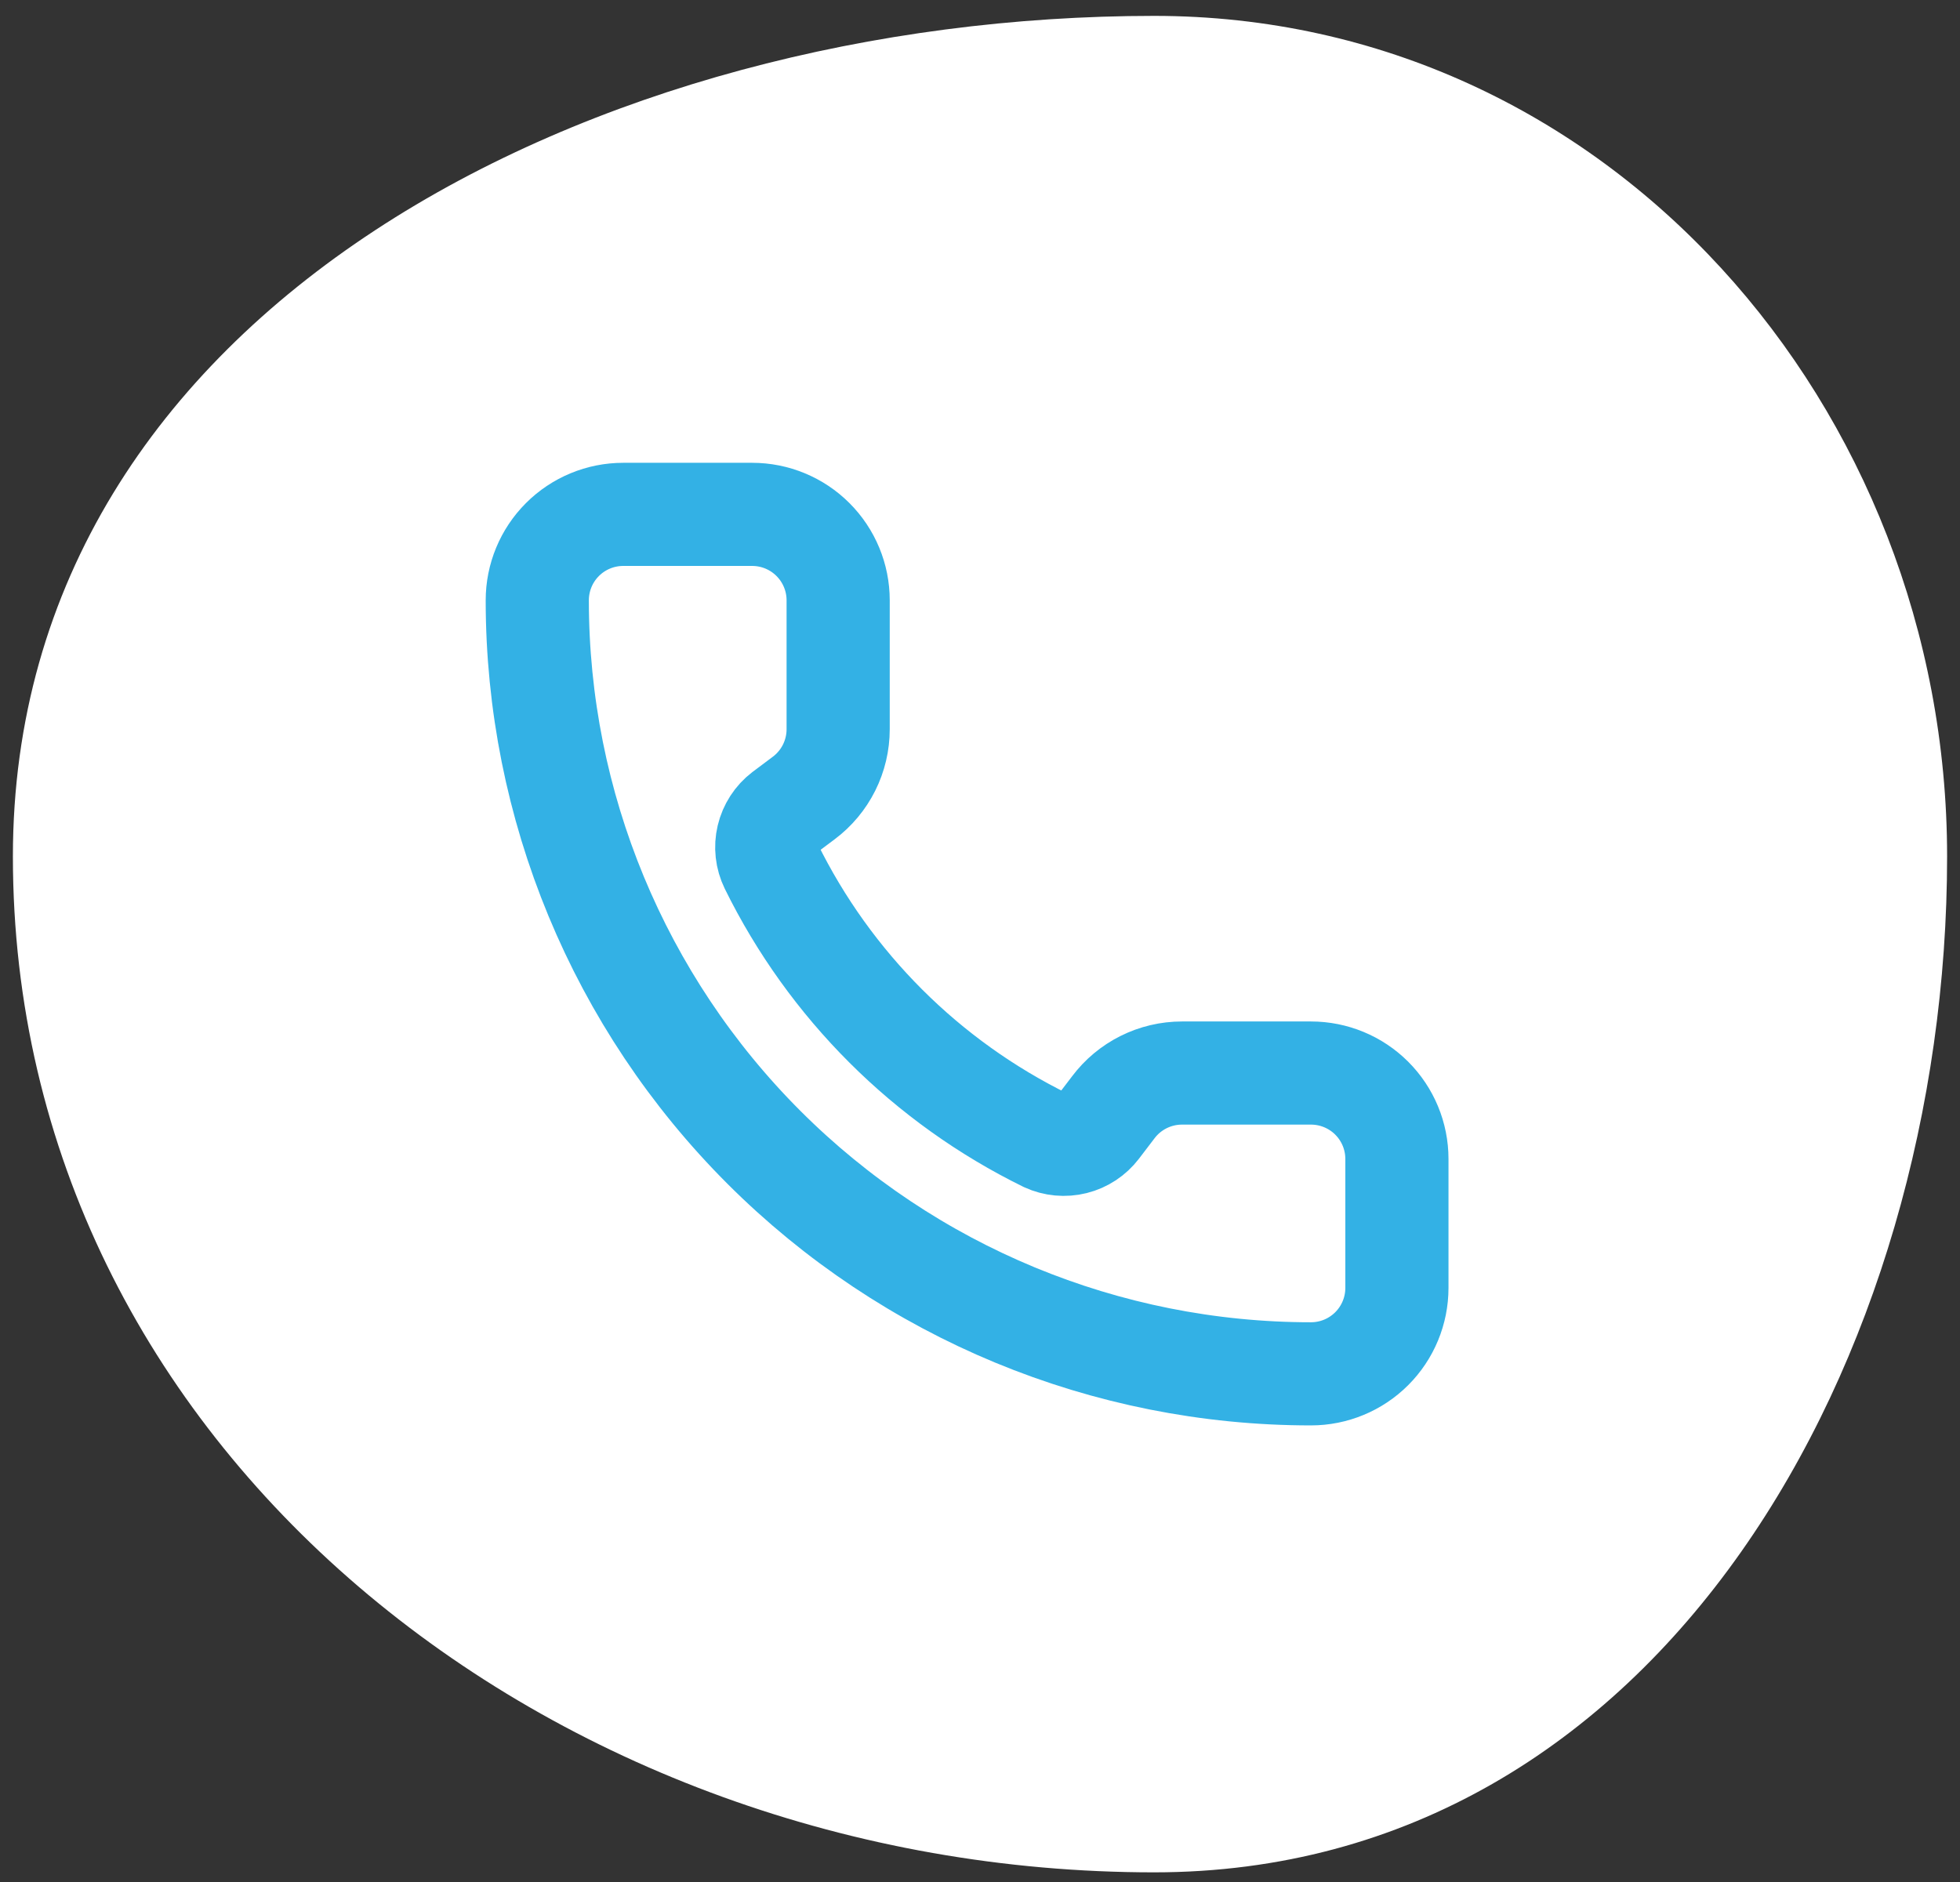
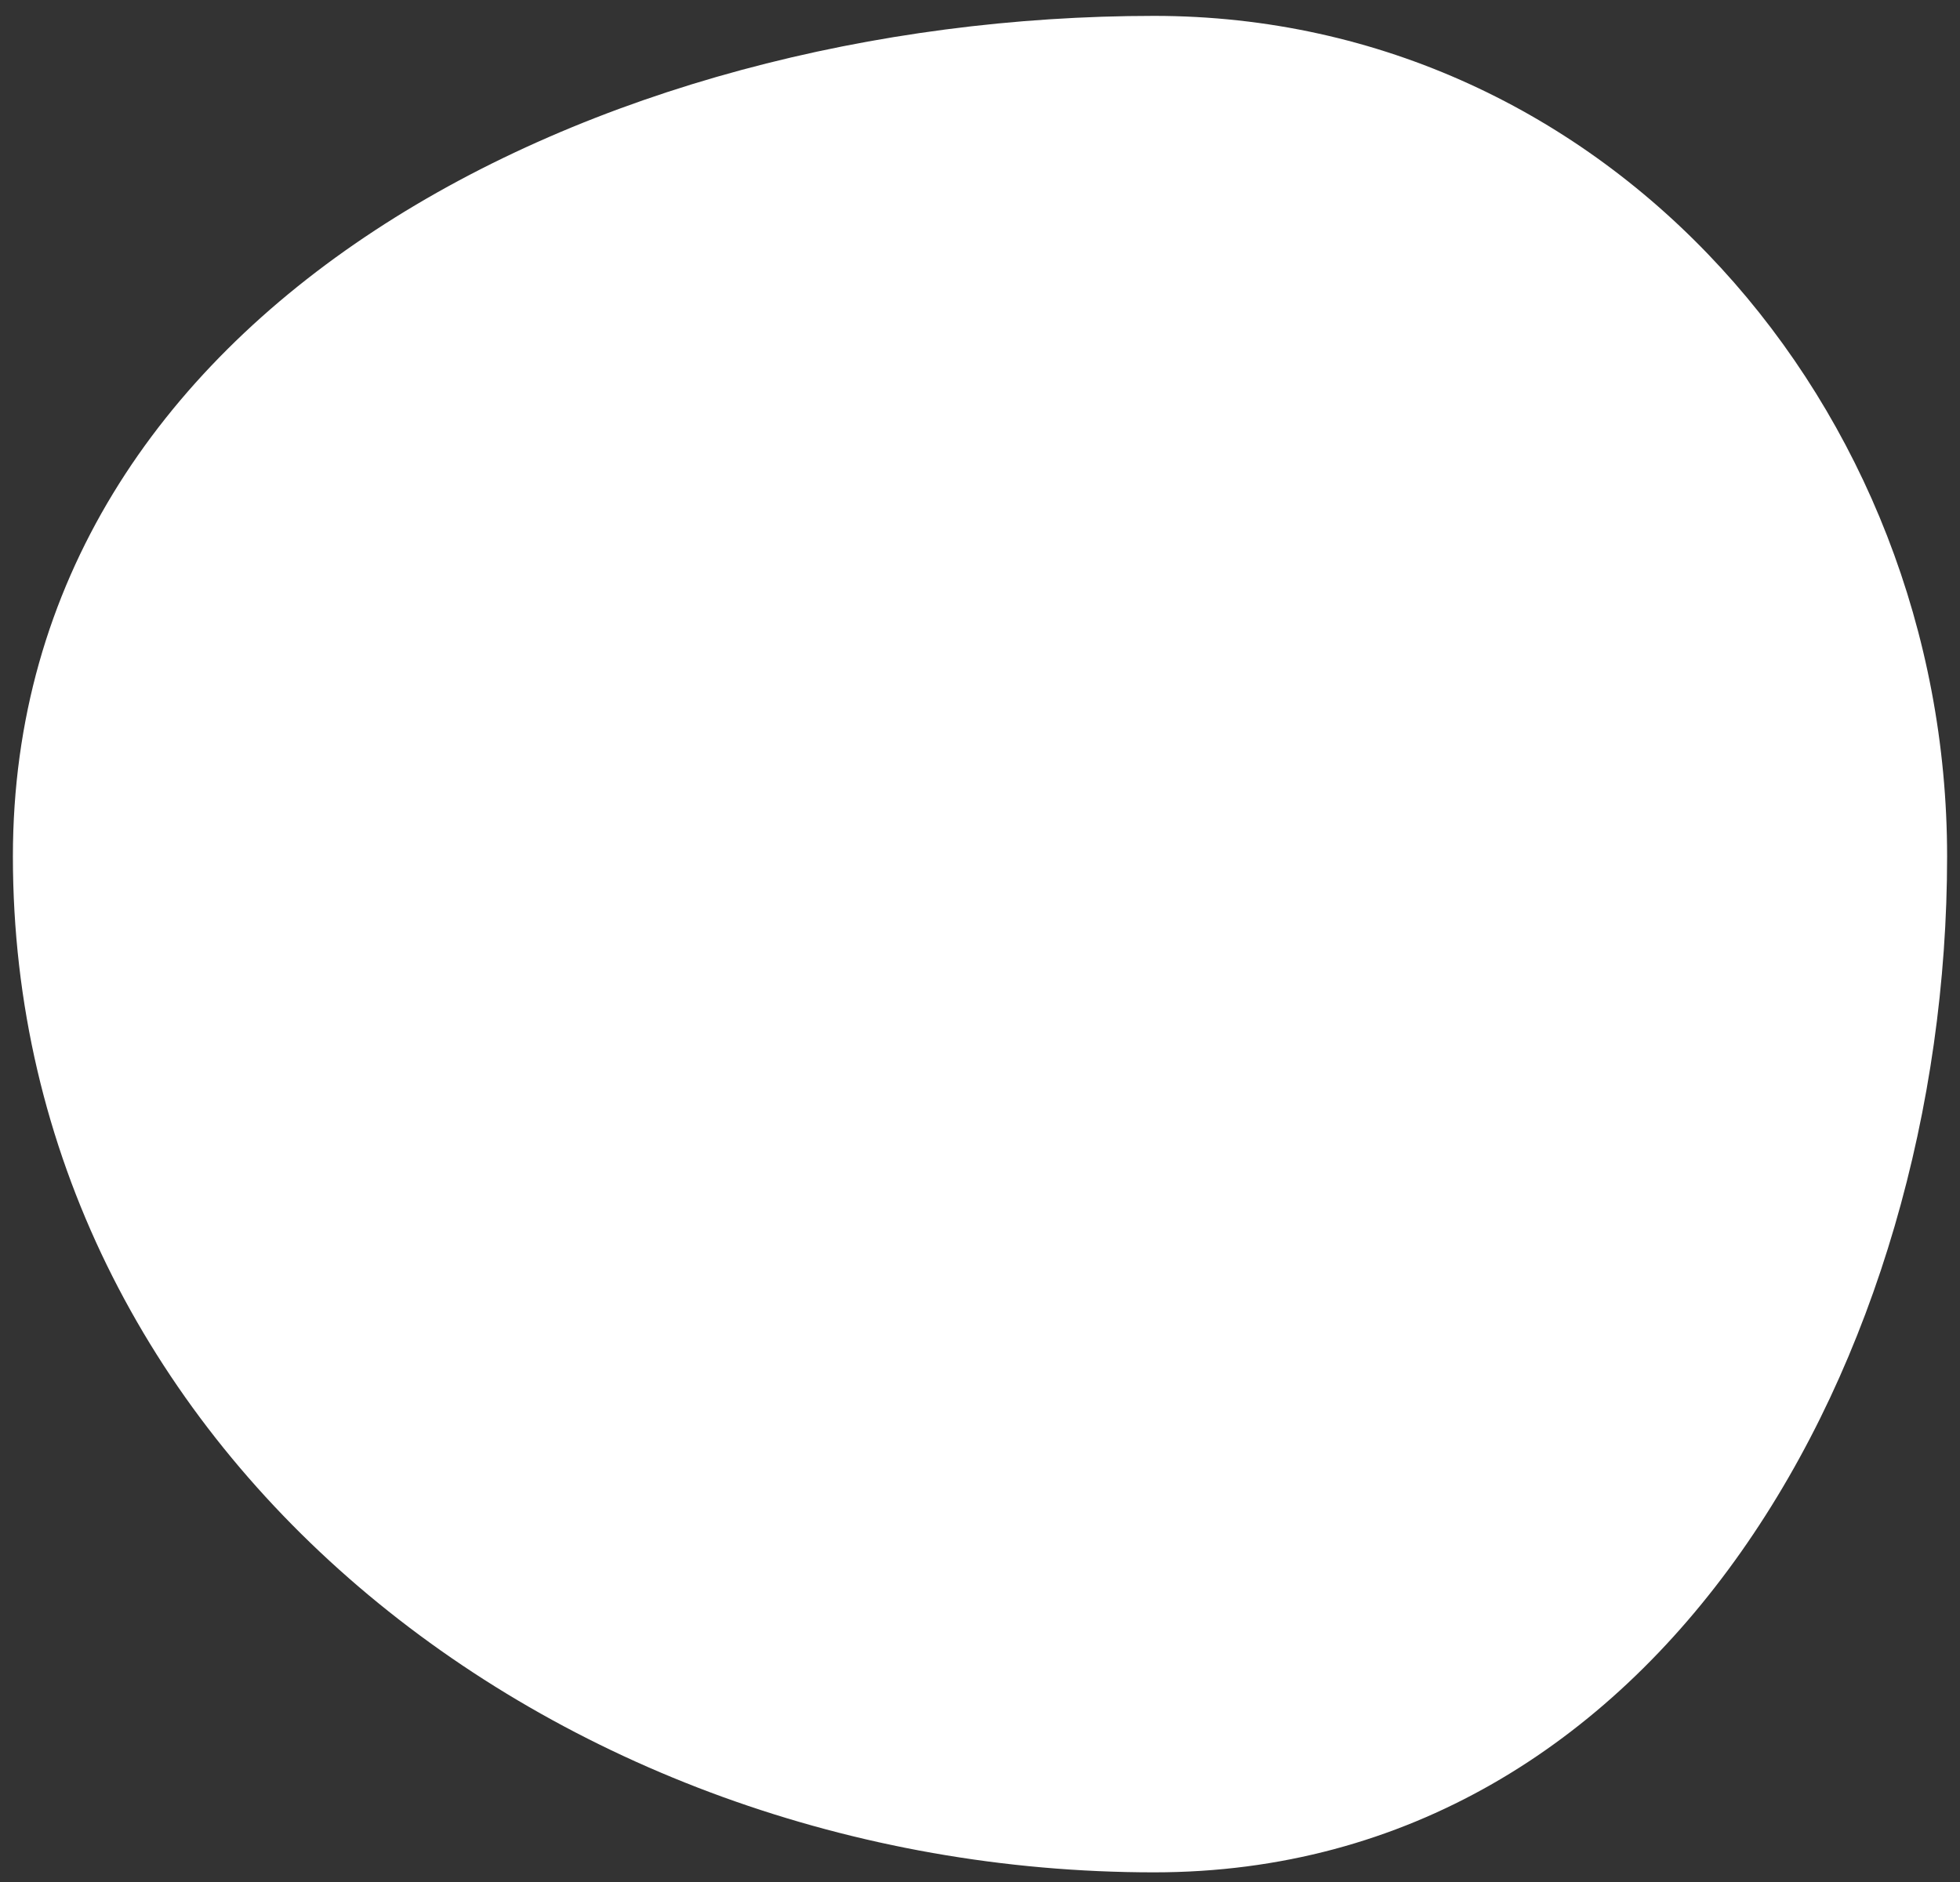
<svg xmlns="http://www.w3.org/2000/svg" width="76" height="73" viewBox="0 0 76 73" fill="none">
  <rect x="0" y="0" width="76" height="73" fill="#333333" stroke="none" />
  <path fill-rule="evenodd" clip-rule="evenodd" d="M44.751 0.616C62.372 0.616 75.5 15.82 75.5 33.215C75.5 52.639 64.427 72.616 44.751 72.616C21.479 72.616 0.5 56.189 0.5 33.215C0.5 11.929 23.188 0.616 44.751 0.616Z" fill="white" />
-   <path d="M40.553 44.229C40.897 44.387 41.285 44.423 41.653 44.331C42.02 44.24 42.345 44.025 42.575 43.724L43.166 42.949C43.477 42.535 43.879 42.199 44.342 41.968C44.805 41.736 45.316 41.616 45.833 41.616H50.833C51.717 41.616 52.565 41.967 53.19 42.592C53.815 43.217 54.166 44.065 54.166 44.949V49.949C54.166 50.833 53.815 51.681 53.19 52.306C52.565 52.931 51.717 53.282 50.833 53.282C42.877 53.282 35.246 50.122 29.62 44.496C23.994 38.87 20.833 31.239 20.833 23.282C20.833 22.398 21.184 21.55 21.809 20.925C22.434 20.3 23.282 19.949 24.166 19.949H29.166C30.05 19.949 30.898 20.3 31.523 20.925C32.148 21.55 32.5 22.398 32.5 23.282V28.282C32.5 28.8 32.379 29.31 32.148 29.773C31.916 30.236 31.58 30.639 31.166 30.949L30.386 31.534C30.08 31.768 29.865 32.1 29.776 32.475C29.687 32.849 29.731 33.243 29.9 33.589C32.178 38.215 35.924 41.957 40.553 44.229Z" stroke="#33B1E5" stroke-width="4" stroke-linecap="round" stroke-linejoin="round" />
</svg>